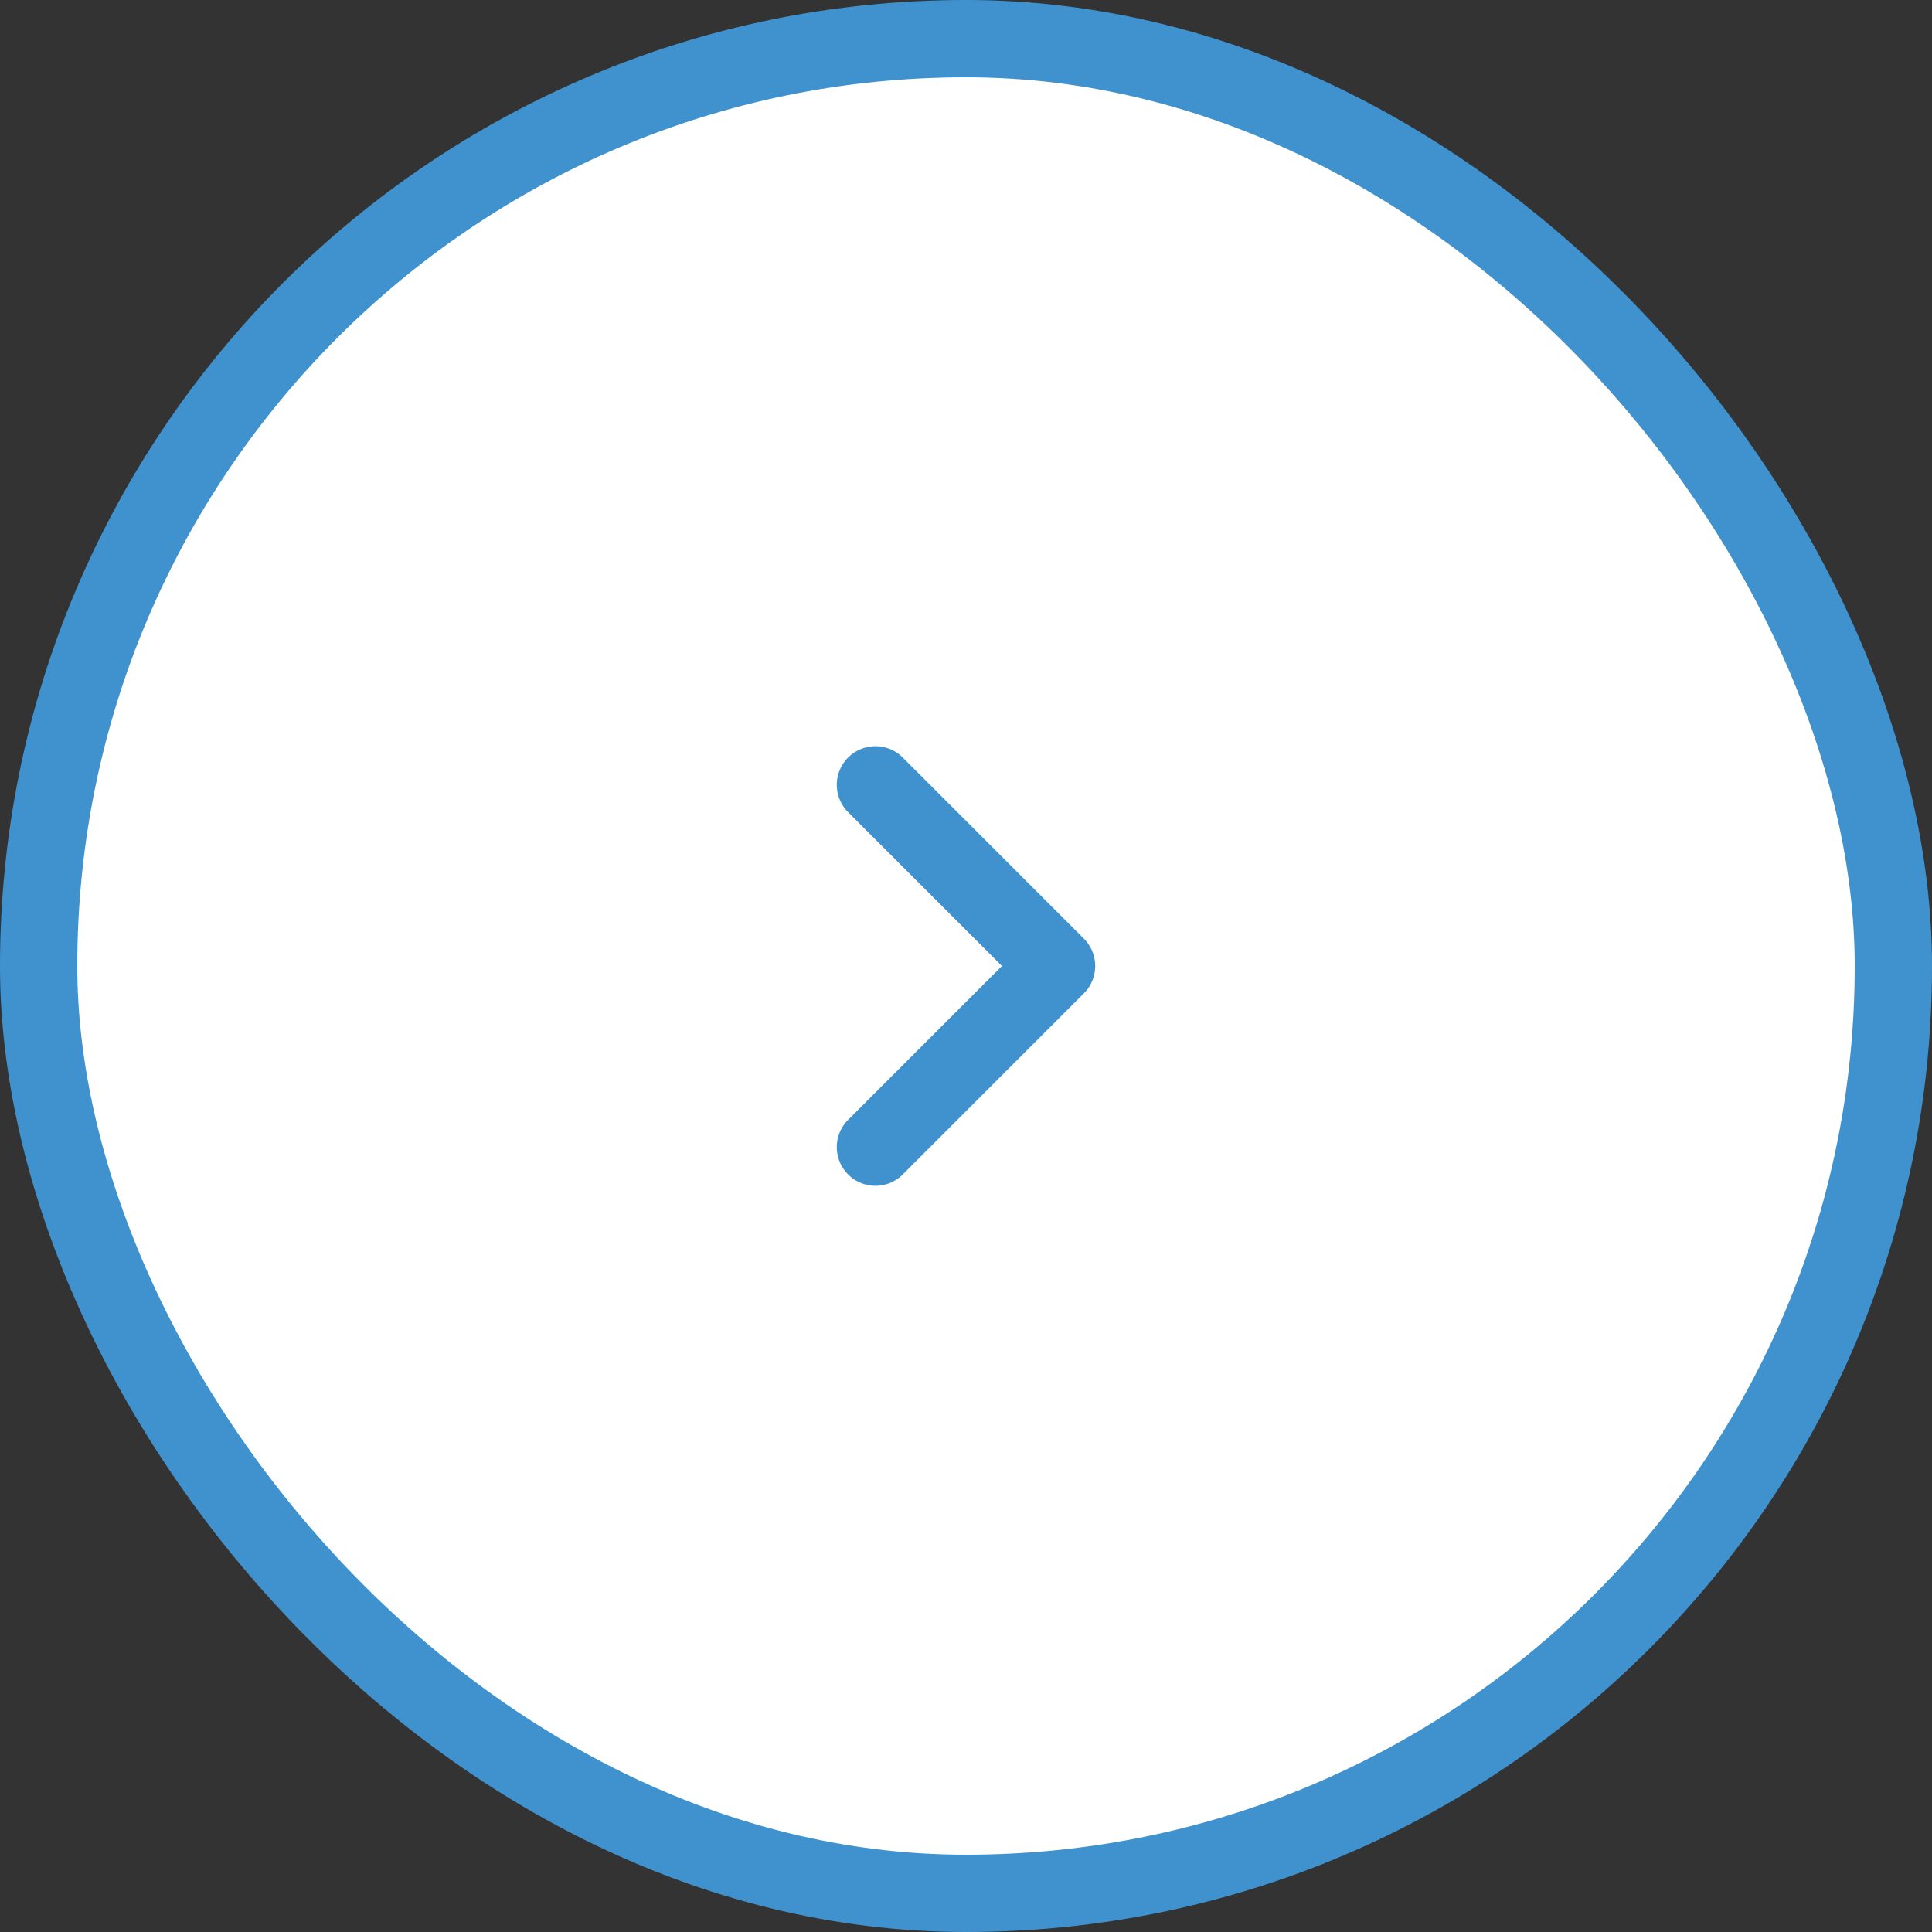
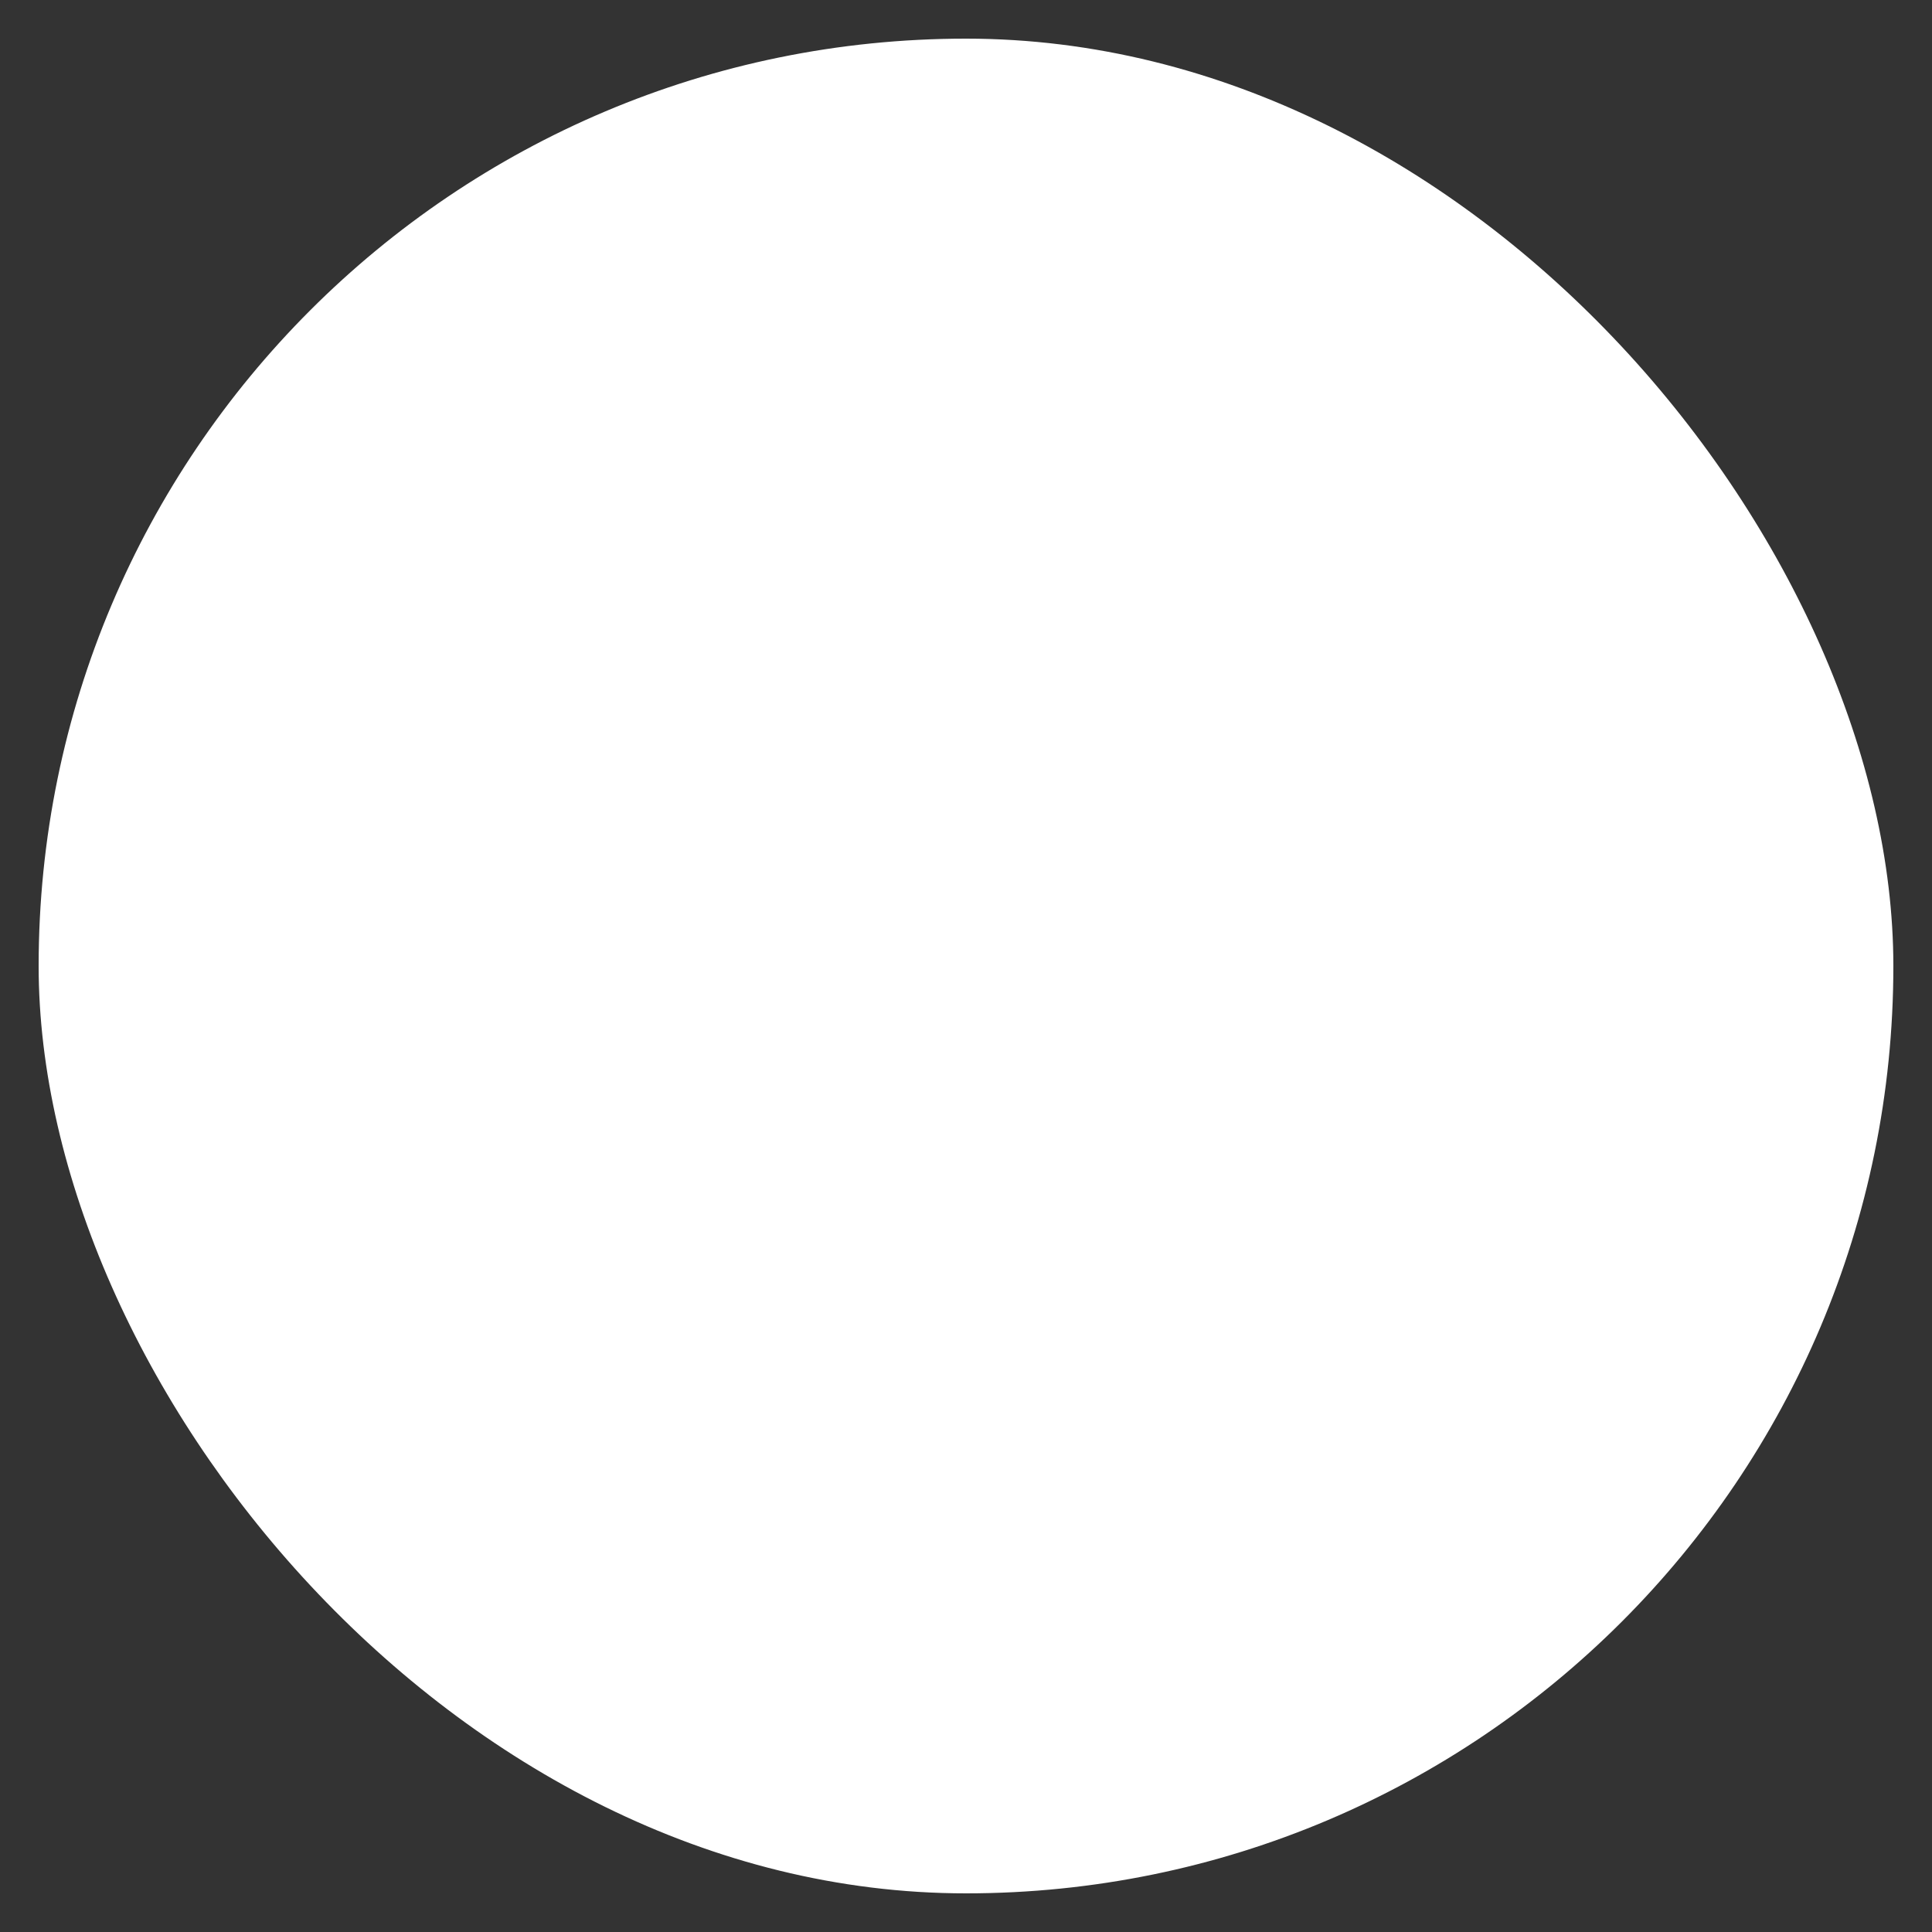
<svg xmlns="http://www.w3.org/2000/svg" width="50" height="50" viewBox="0 0 50 50" fill="none">
  <rect x="0" y="0" width="50" height="50" fill="#333333" stroke="none" />
  <rect x="49" y="49" width="48" height="48" rx="24" transform="rotate(-180 49 49)" fill="white" />
-   <path d="M22.656 20.312L27.344 25L22.656 29.688" stroke="#4092CE" stroke-width="2" stroke-linecap="round" stroke-linejoin="round" />
-   <rect x="49" y="49" width="48" height="48" rx="24" transform="rotate(-180 49 49)" stroke="#4092CE" stroke-width="2" />
</svg>